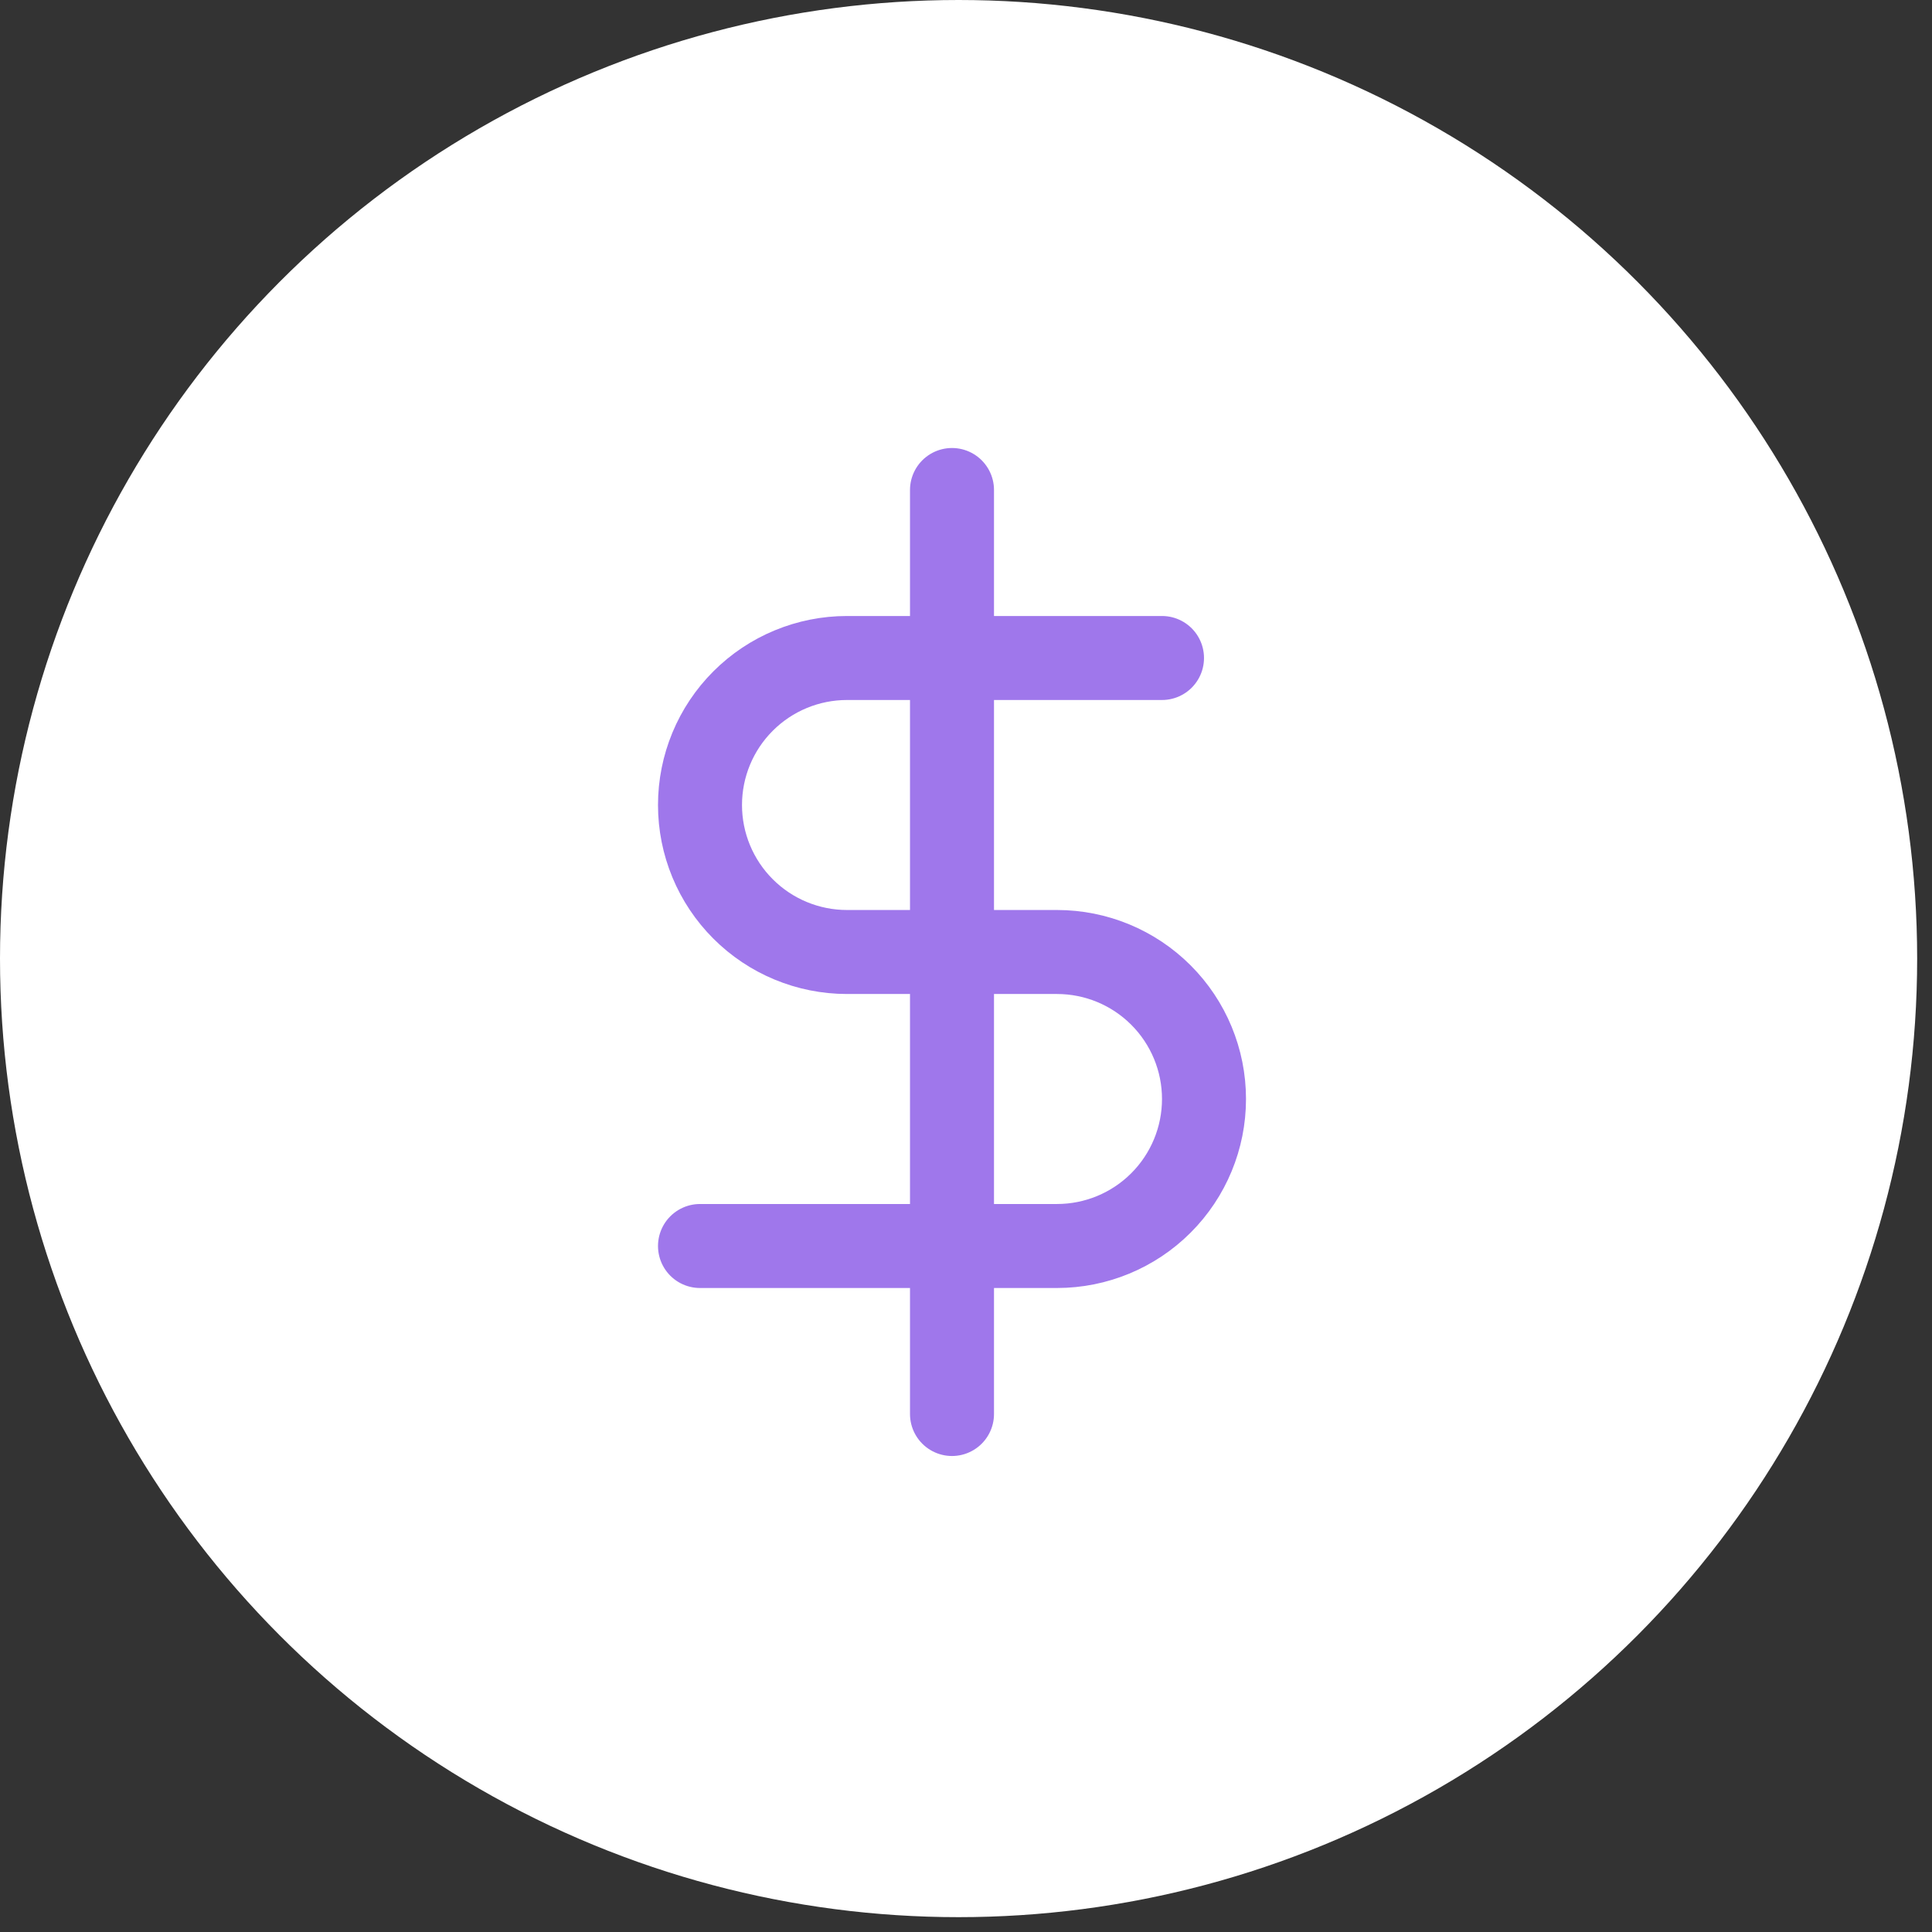
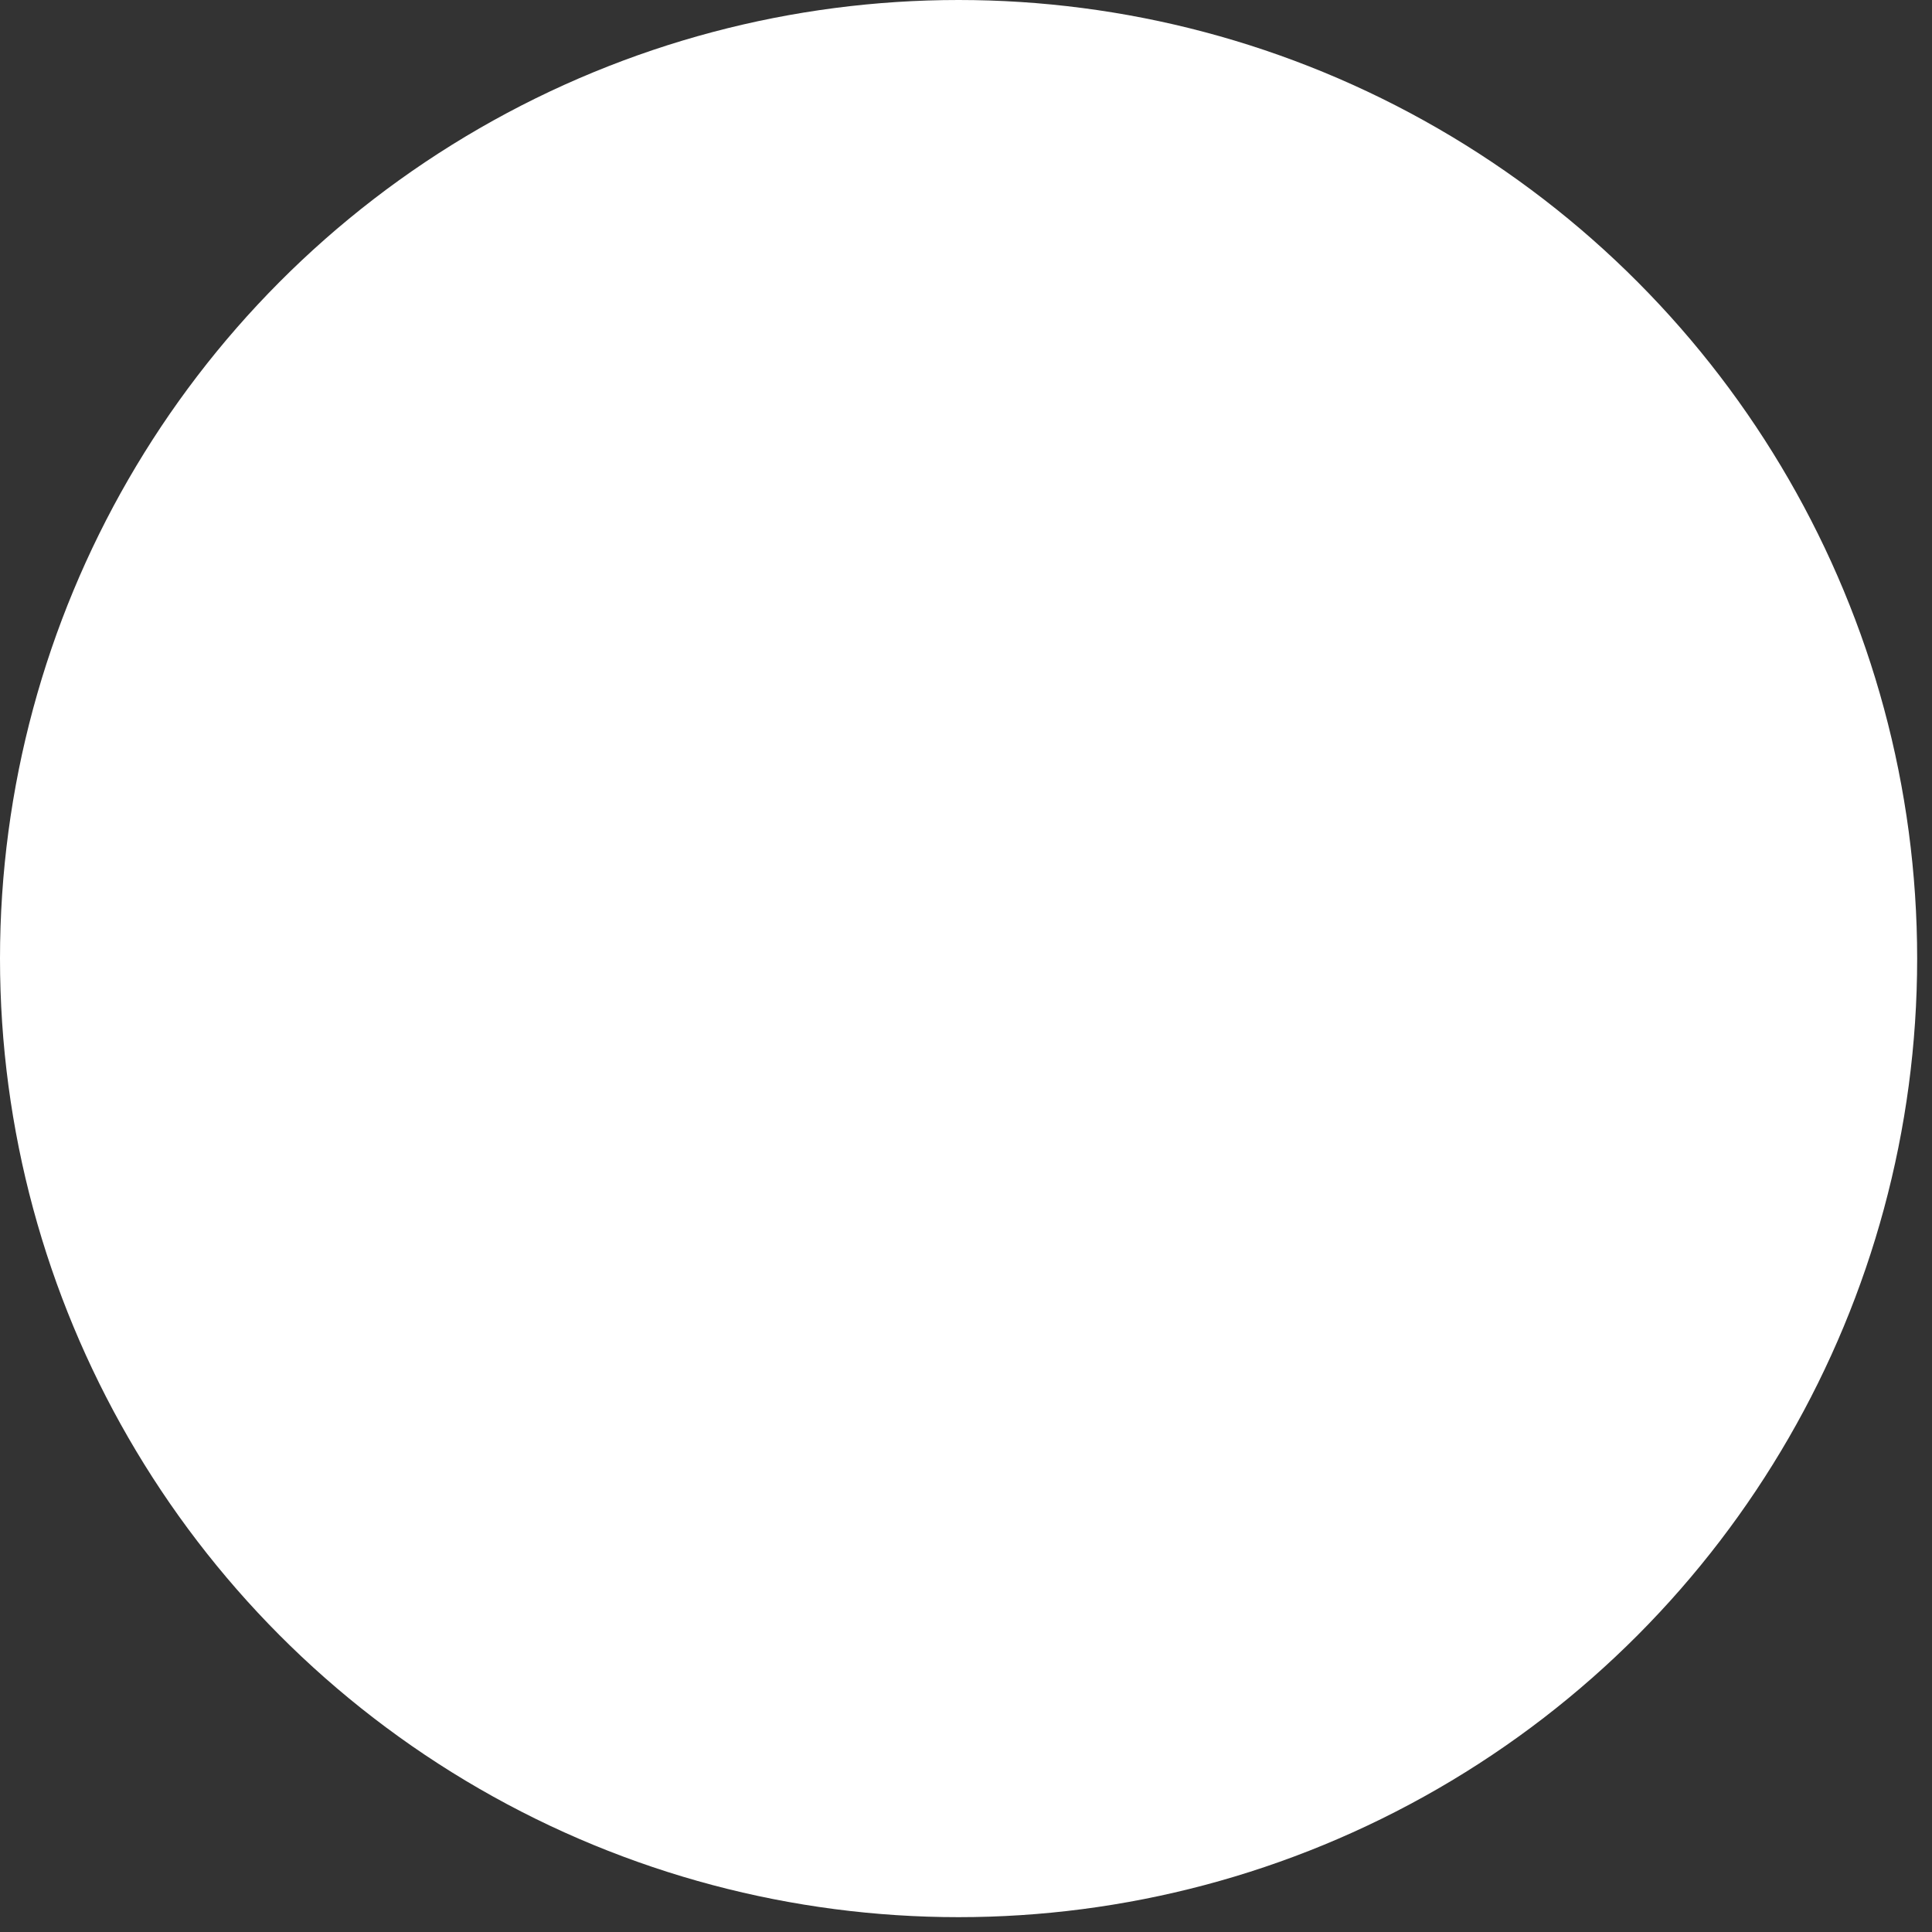
<svg xmlns="http://www.w3.org/2000/svg" width="69" height="69" viewBox="0 0 69 69" fill="none">
  <rect x="0" y="0" width="69" height="69" fill="#333333" stroke="none" />
  <circle cx="34.235" cy="34.235" r="34.235" fill="white" />
-   <path d="M34 17.5V50.5" stroke="#9F77EB" stroke-width="3" stroke-linecap="round" stroke-linejoin="round" />
-   <path d="M41.5 23.5H30.25C28.858 23.5 27.522 24.053 26.538 25.038C25.553 26.022 25 27.358 25 28.75C25 30.142 25.553 31.478 26.538 32.462C27.522 33.447 28.858 34 30.25 34H37.75C39.142 34 40.478 34.553 41.462 35.538C42.447 36.522 43 37.858 43 39.25C43 40.642 42.447 41.978 41.462 42.962C40.478 43.947 39.142 44.5 37.75 44.5H25" stroke="#9F77EB" stroke-width="3" stroke-linecap="round" stroke-linejoin="round" />
</svg>